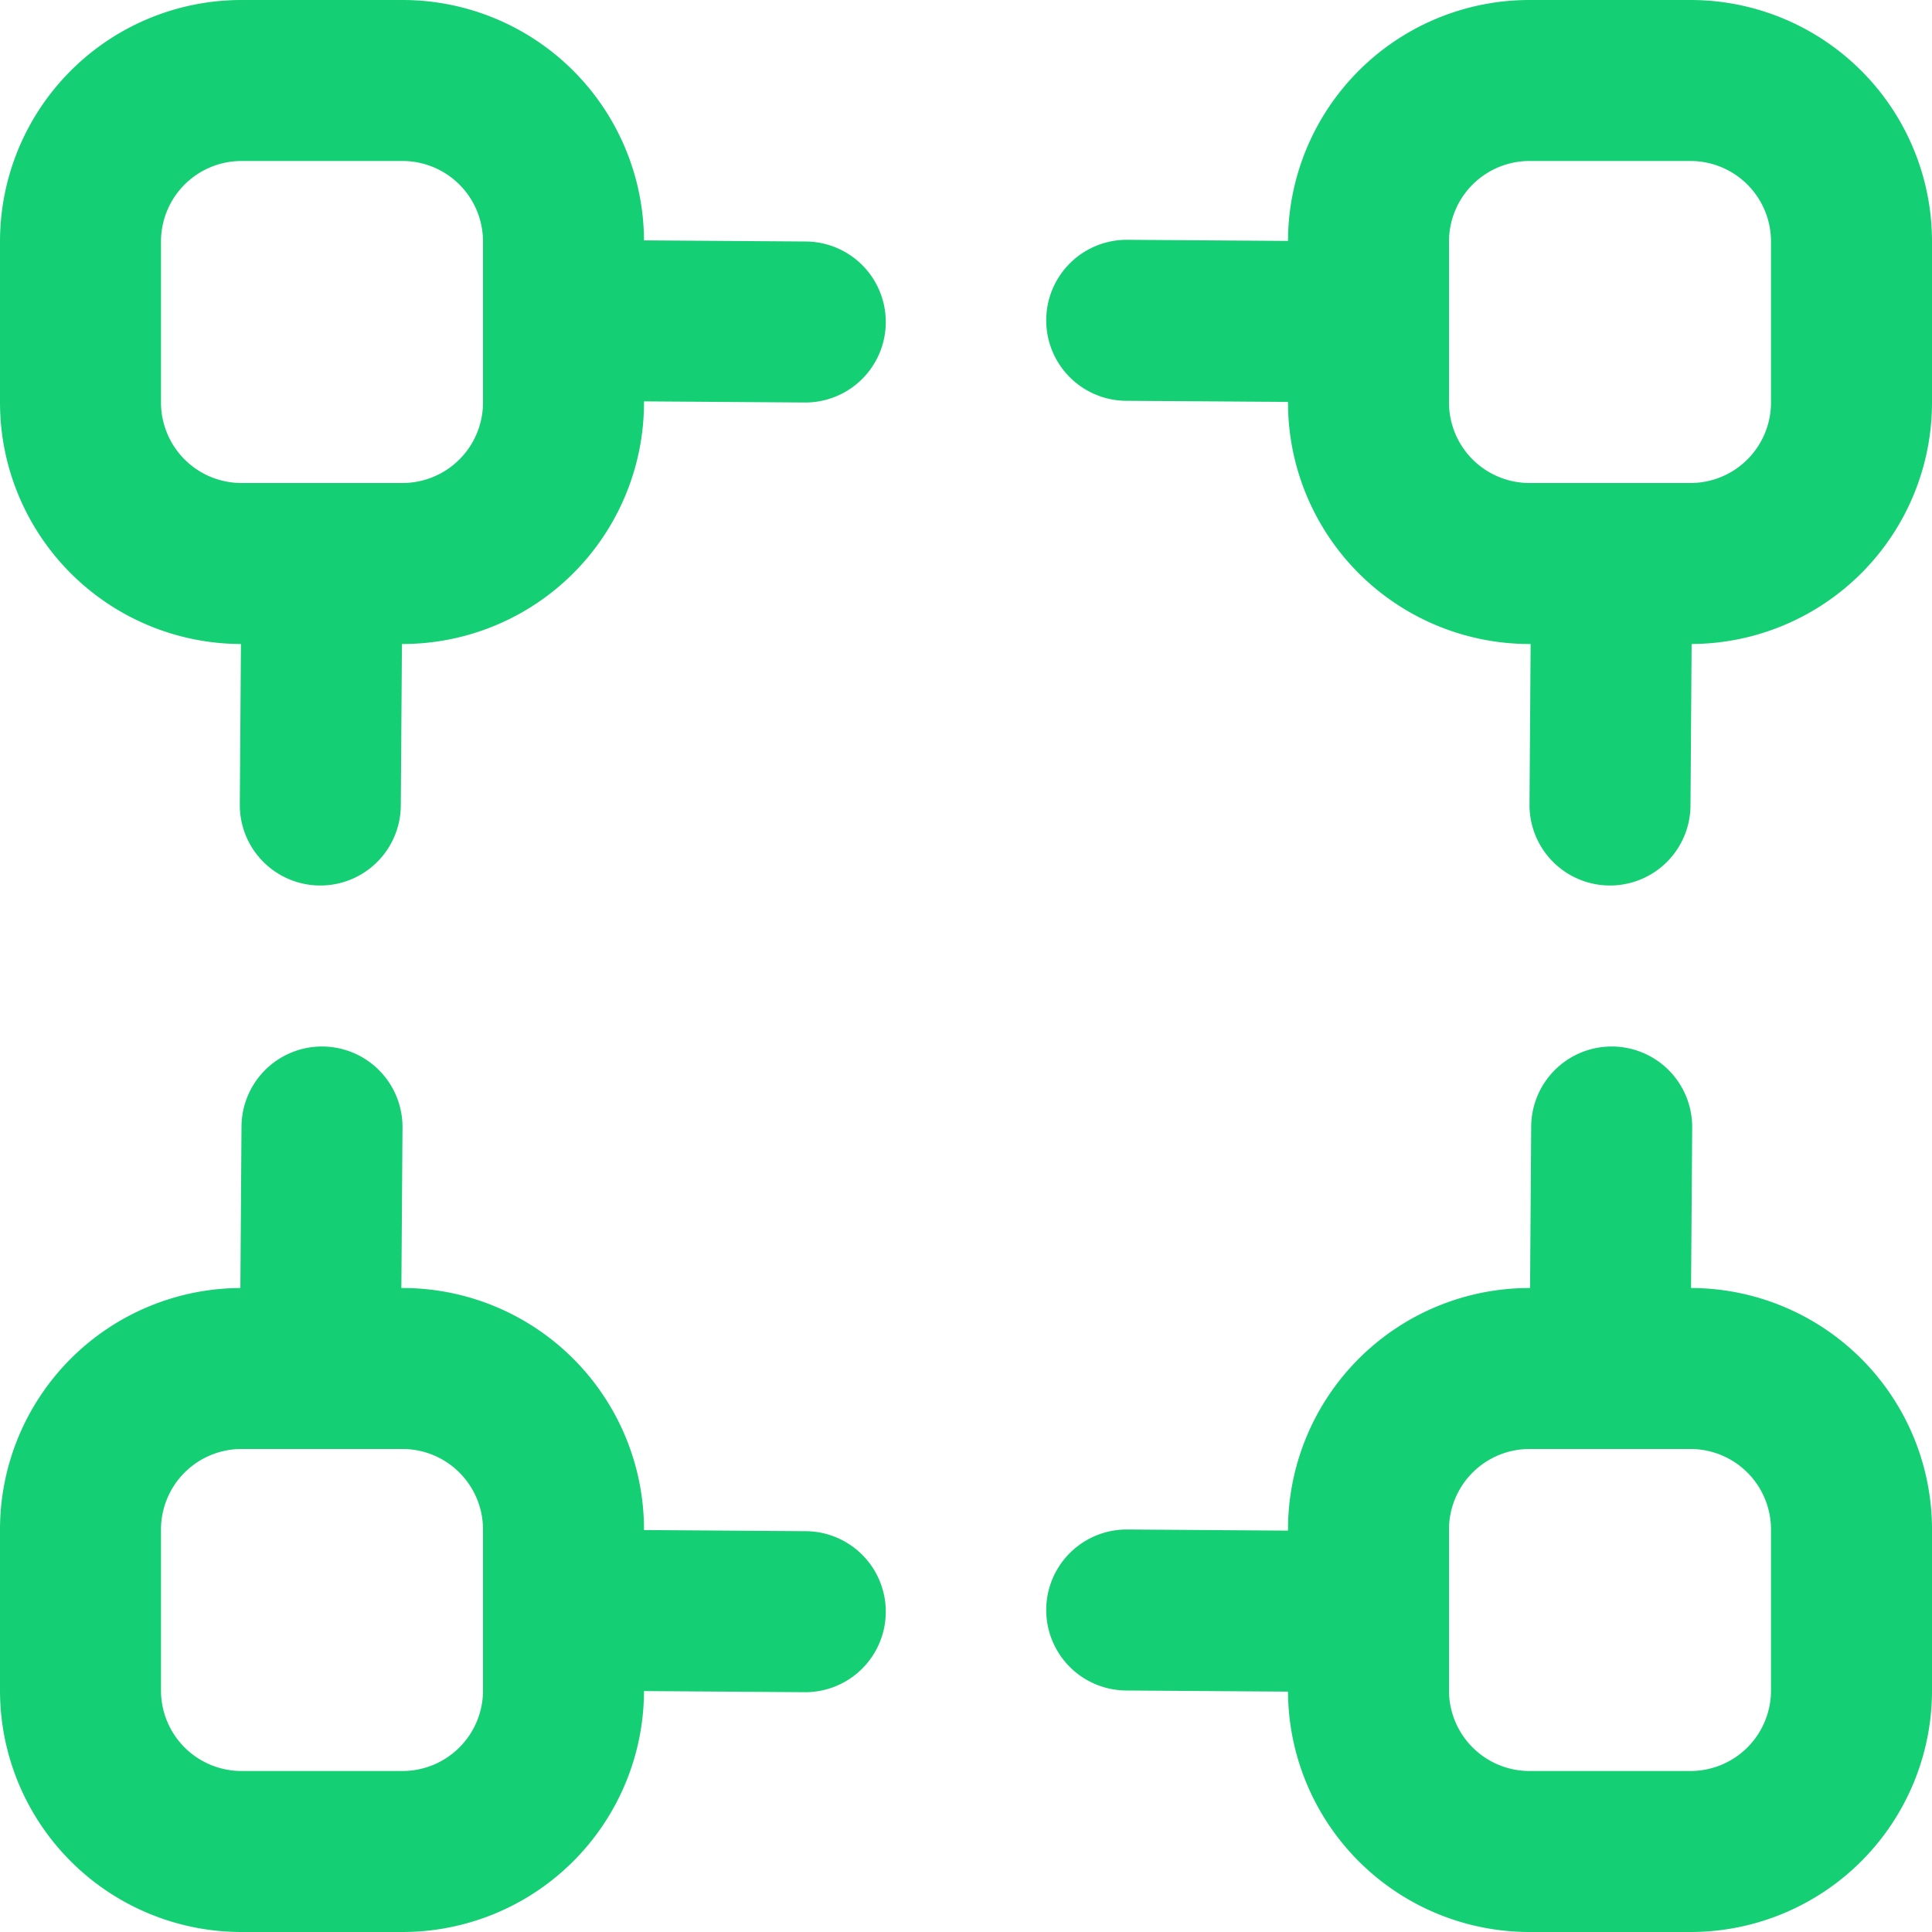
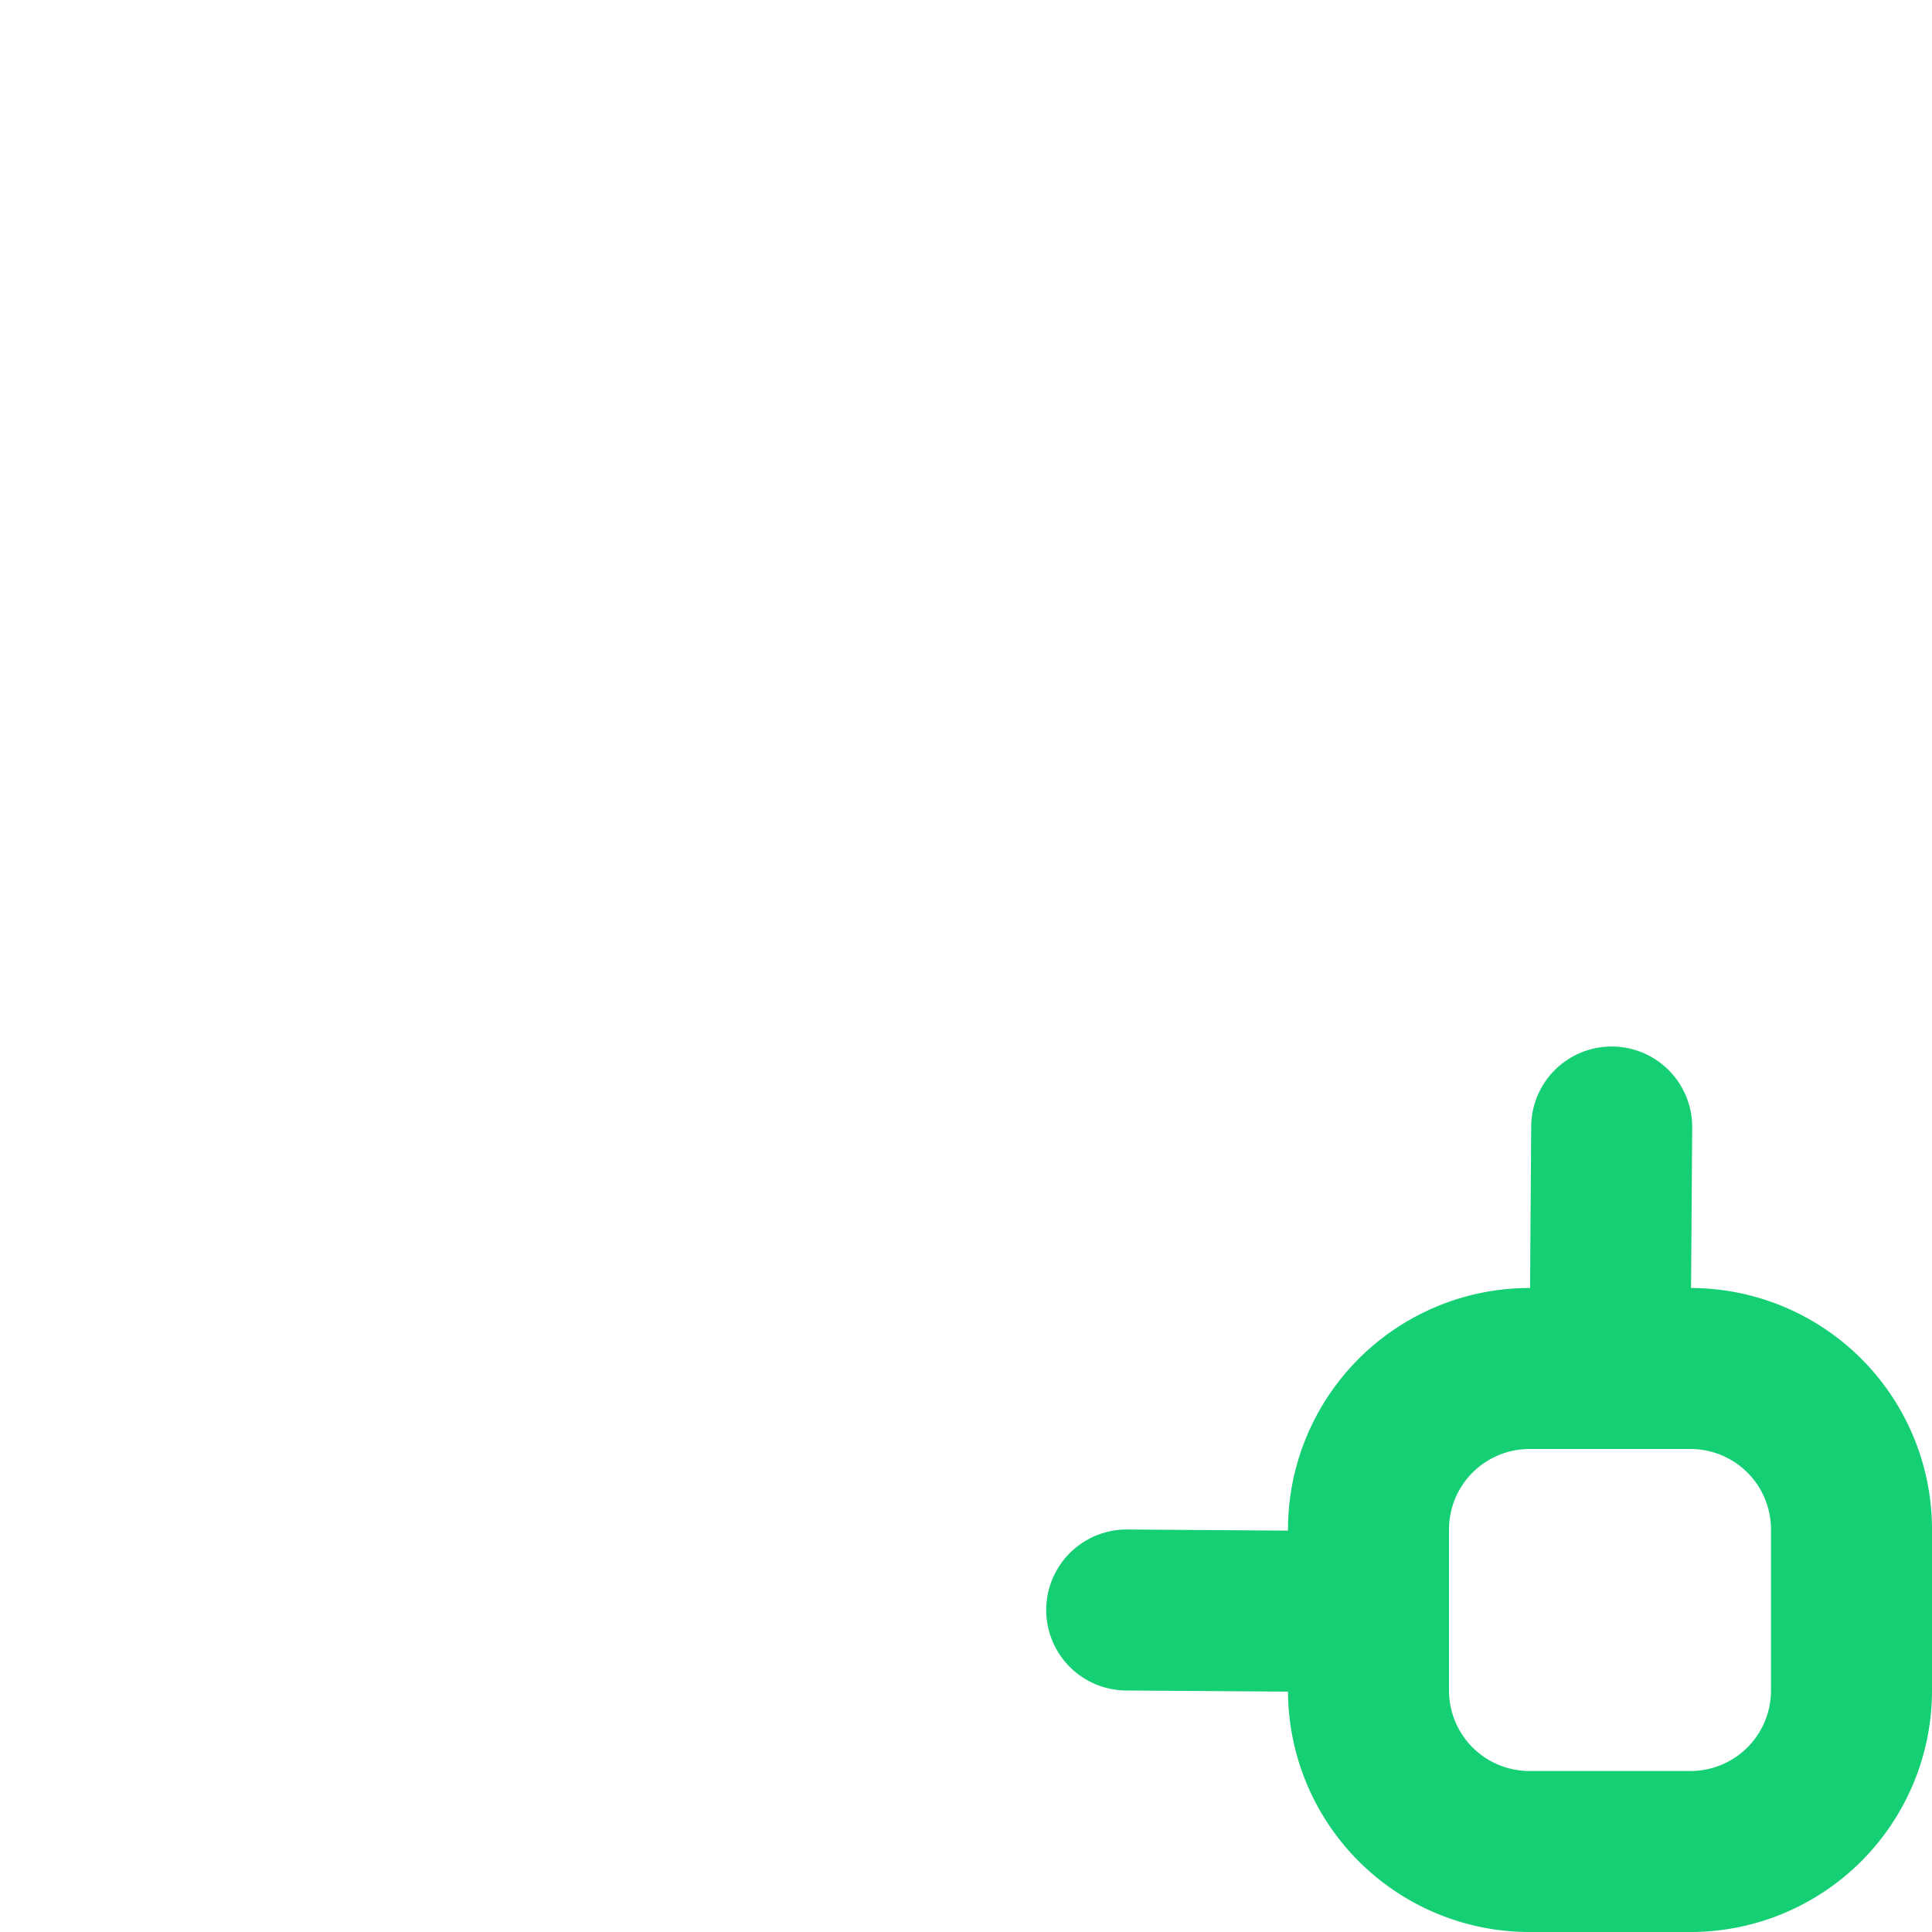
<svg xmlns="http://www.w3.org/2000/svg" width="256" height="256" x="0" y="0" viewBox="0 0 24 24" style="enable-background:new 0 0 512 512" xml:space="preserve">
  <g>
-     <path d="M10.007,3,8,2.986A3,3,0,0,0,5,0H3A3,3,0,0,0,0,3V5A3,3,0,0,0,2.993,8L2.979,9.993A1,1,0,0,0,3.973,11h.006a1,1,0,0,0,1-.993L4.993,8H5A3,3,0,0,0,8,5V4.986L9.993,5H10a1,1,0,0,0,.007-2ZM6,5A1,1,0,0,1,5,6H3A1,1,0,0,1,2,5V3A1,1,0,0,1,3,2H5A1,1,0,0,1,6,3Z" fill="#15cf74" data-original="#000000" />
-     <path d="M21,0H19a3,3,0,0,0-3,2.993l-1.994-.014H14a1,1,0,0,0-.007,2L16,4.993V5a3,3,0,0,0,3,3h.014L19,9.993A1,1,0,0,0,19.993,11H20a1,1,0,0,0,1-.993L21.014,8A3,3,0,0,0,24,5V3A3,3,0,0,0,21,0Zm1,5a1,1,0,0,1-1,1H19a1,1,0,0,1-1-1V3a1,1,0,0,1,1-1h2a1,1,0,0,1,1,1Z" fill="#15cf74" data-original="#000000" />
    <path d="M21.007,16l.014-1.994A1,1,0,0,0,20.027,13h-.006a1,1,0,0,0-1,.993L19.007,16H19a3,3,0,0,0-3,3v.014L14.007,19H14a1,1,0,0,0-.007,2L16,21.014A3,3,0,0,0,19,24h2a3,3,0,0,0,3-3V19A3,3,0,0,0,21.007,16ZM22,21a1,1,0,0,1-1,1H19a1,1,0,0,1-1-1V19a1,1,0,0,1,1-1h2a1,1,0,0,1,1,1Z" fill="#15cf74" data-original="#000000" />
-     <path d="M10.007,19.021,8,19.007V19a3,3,0,0,0-3-3H4.986L5,14.007A1,1,0,0,0,4.007,13H4a1,1,0,0,0-1,.993L2.986,16A3,3,0,0,0,0,19v2a3,3,0,0,0,3,3H5a3,3,0,0,0,3-2.993l1.994.014H10a1,1,0,0,0,.007-2ZM6,21a1,1,0,0,1-1,1H3a1,1,0,0,1-1-1V19a1,1,0,0,1,1-1H5a1,1,0,0,1,1,1Z" fill="#15cf74" data-original="#000000" />
  </g>
</svg>